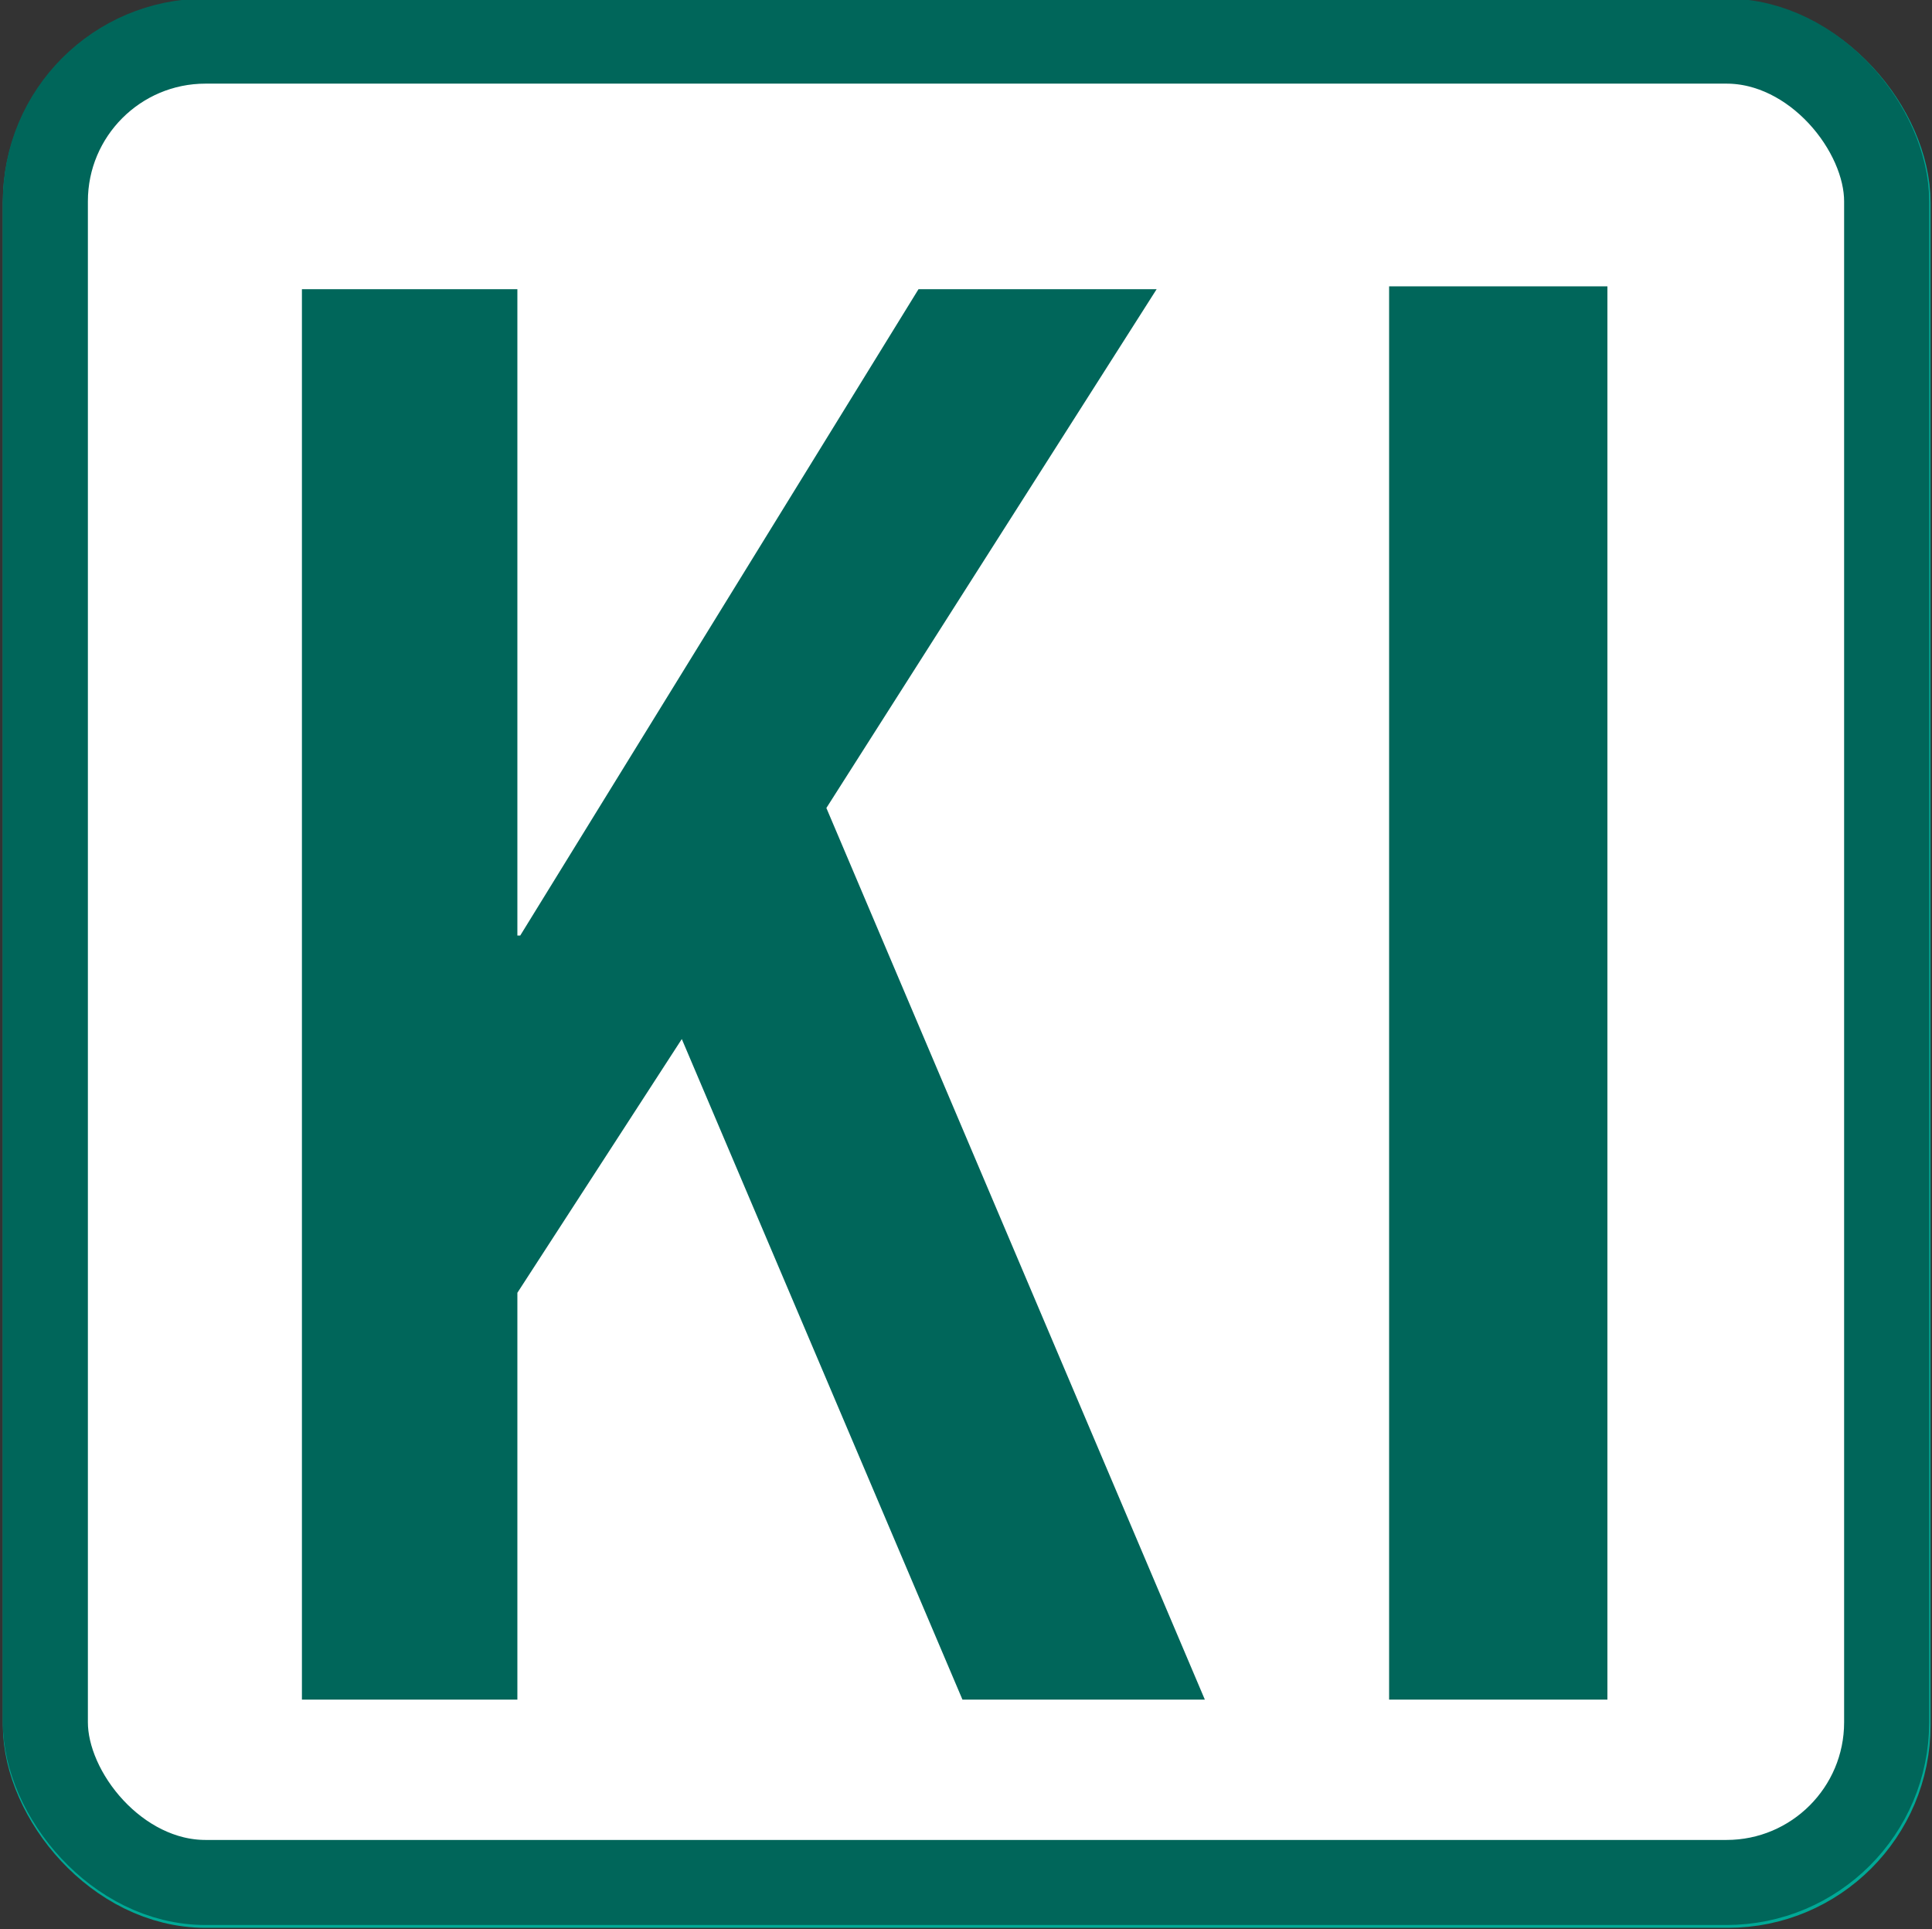
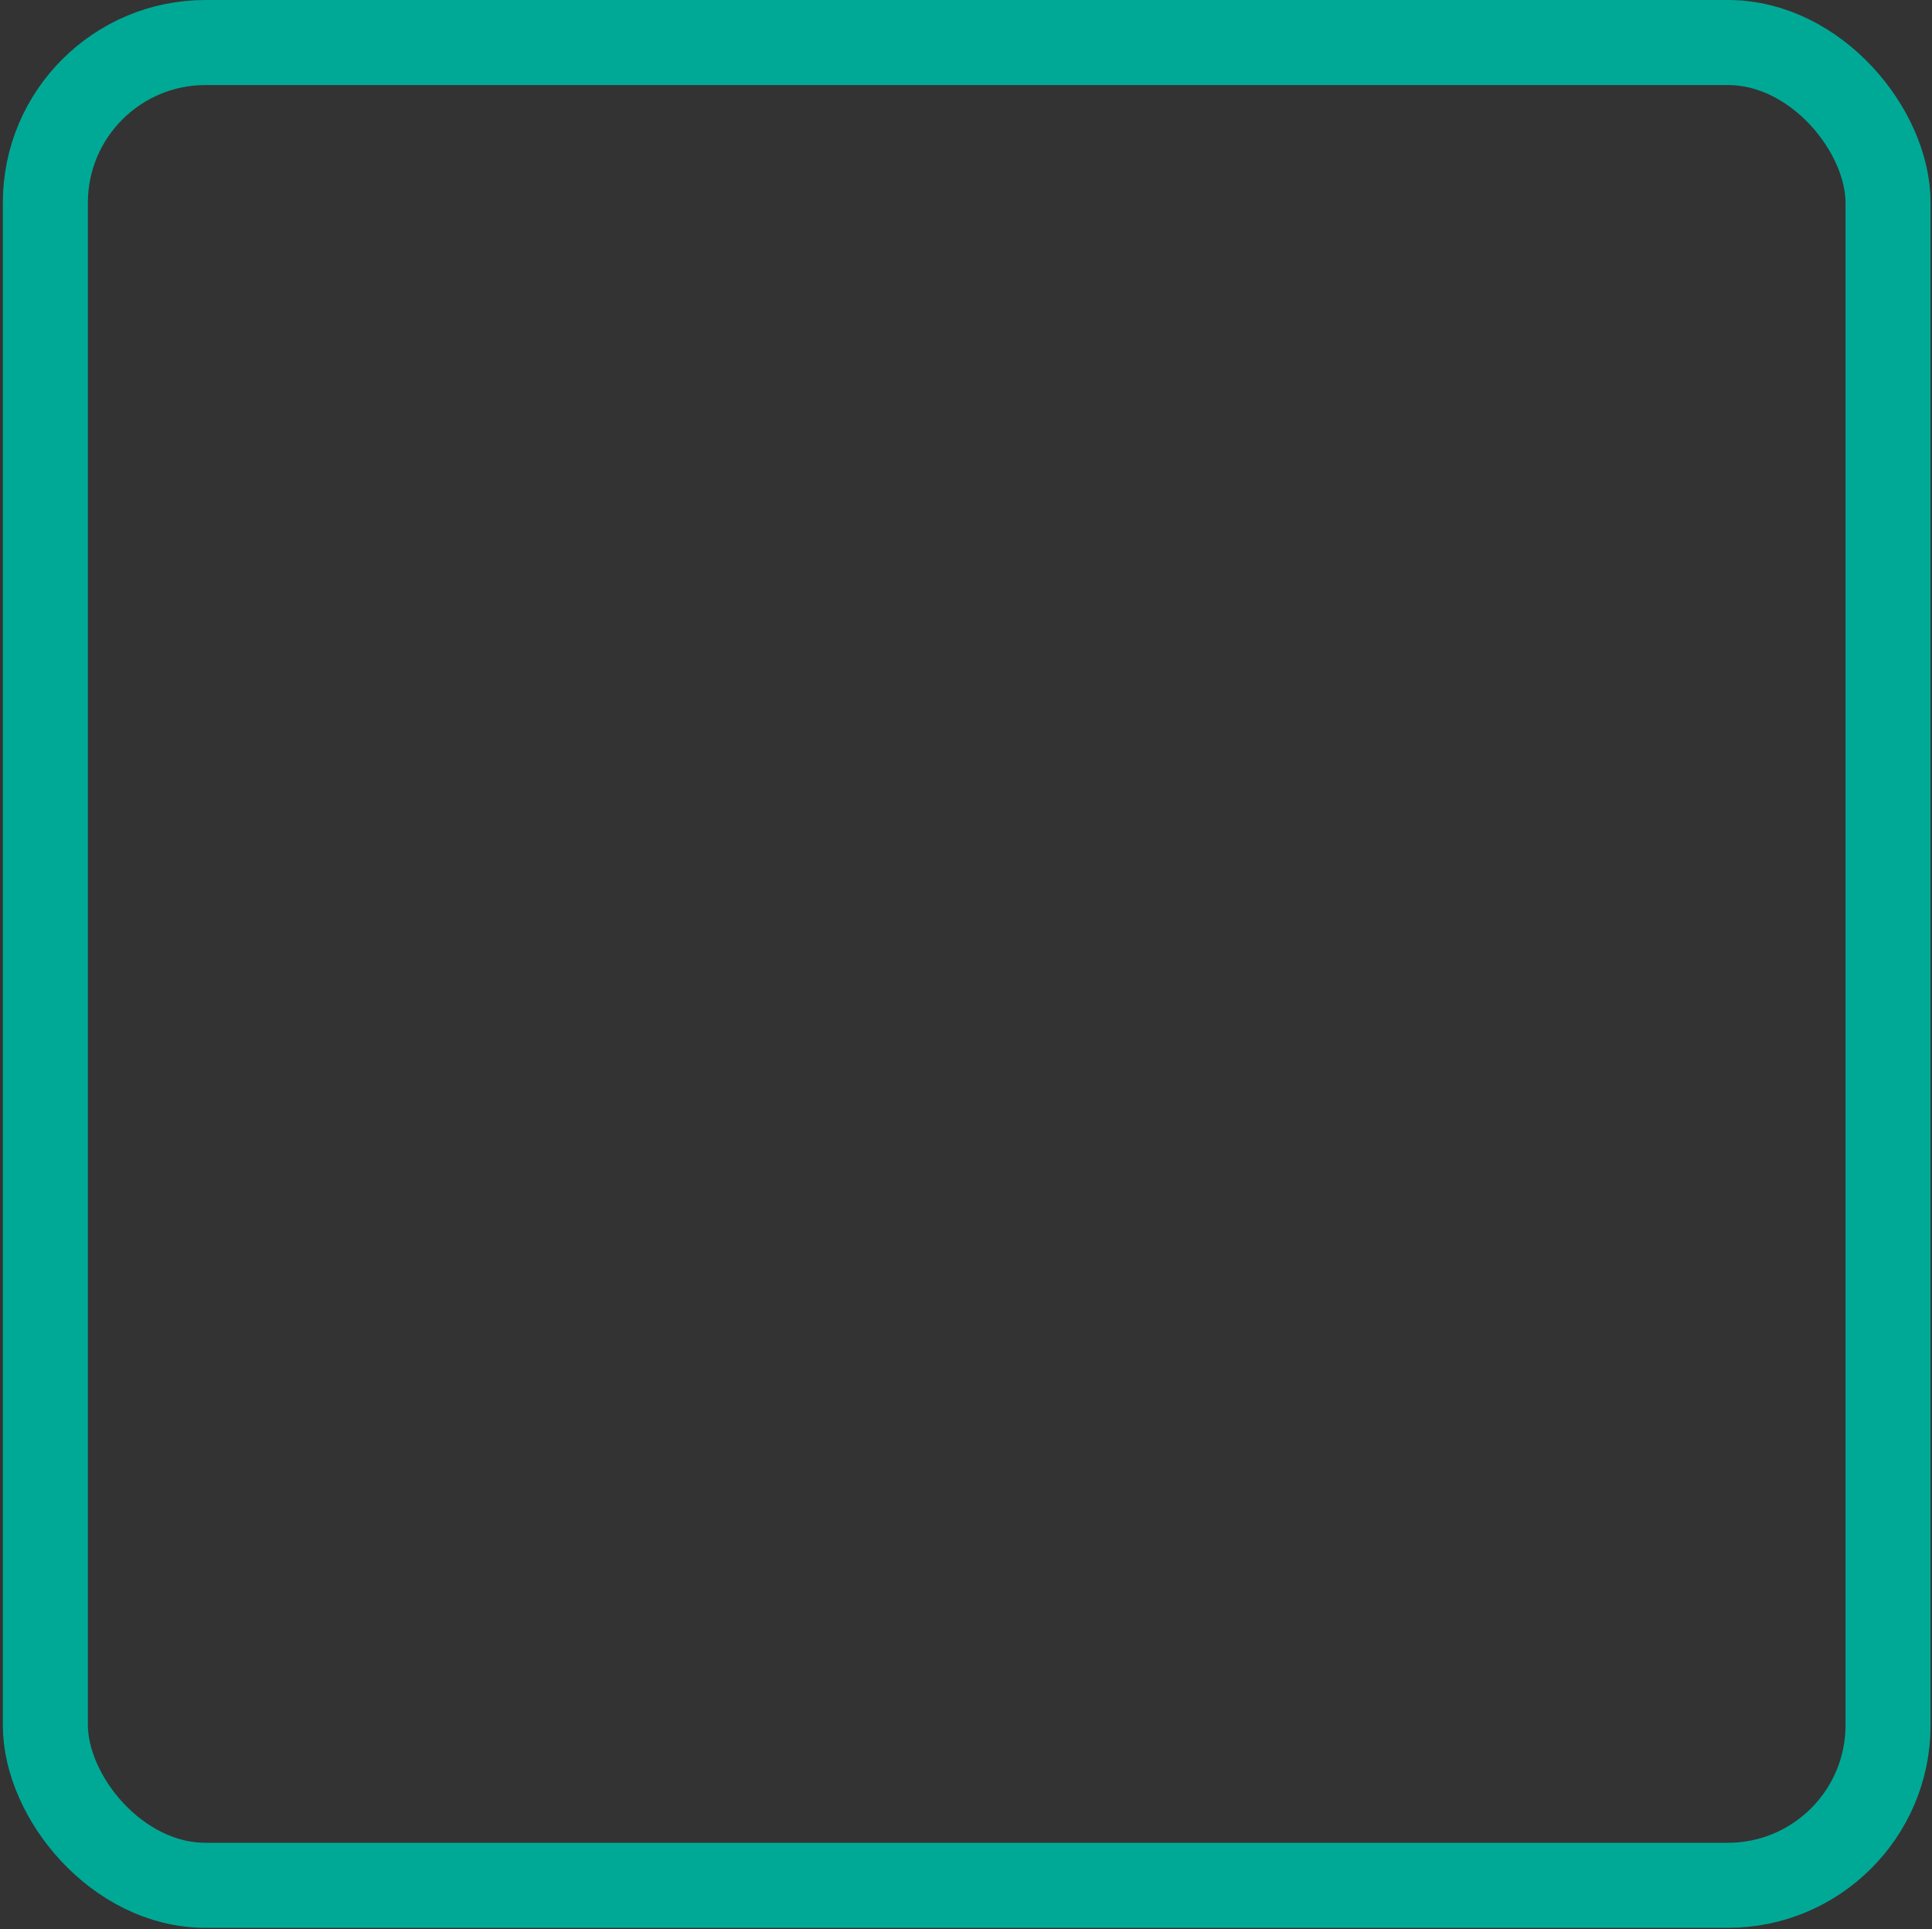
<svg xmlns="http://www.w3.org/2000/svg" id="Ebene_1" version="1.1" viewBox="0 0 136.3 136.1">
  <rect x="0" y="0" width="136.3" height="136.1" fill="#333333" stroke="none" />
  <defs>
    <style>
      .st0 {
        fill: none;
        stroke: #00a996;
      }

      .st0, .st1 {
        stroke-miterlimit: 10;
        stroke-width: 6px;
      }

      .st1 {
        fill: #fff;
        stroke: #00665a;
      }

      .st2 {
        fill: #00a996;
      }

      .st3 {
        fill: #00665a;
      }
    </style>
  </defs>
  <g id="Moodle-grün">
    <rect class="st0" x="3.2" y="3" width="130" height="130" rx="11.3" ry="11.3" />
  </g>
-   <rect class="st1" x="3.2" y="2.9" width="129.9" height="129.9" rx="11.3" ry="11.3" />
-   <rect class="st3" x="98" y="20.2" width="15.4" height="99.7" />
-   <path class="st3" d="M67.9,119.9l-19.8-46.6-11.6,17.9v28.7h-15.2V20.4h15.2v45.6h.2l28.1-45.6h16.8l-23.3,36.6,26.7,62.9s-17.1,0-17.1,0Z" />
  <path class="st2" d="M94,35" />
</svg>